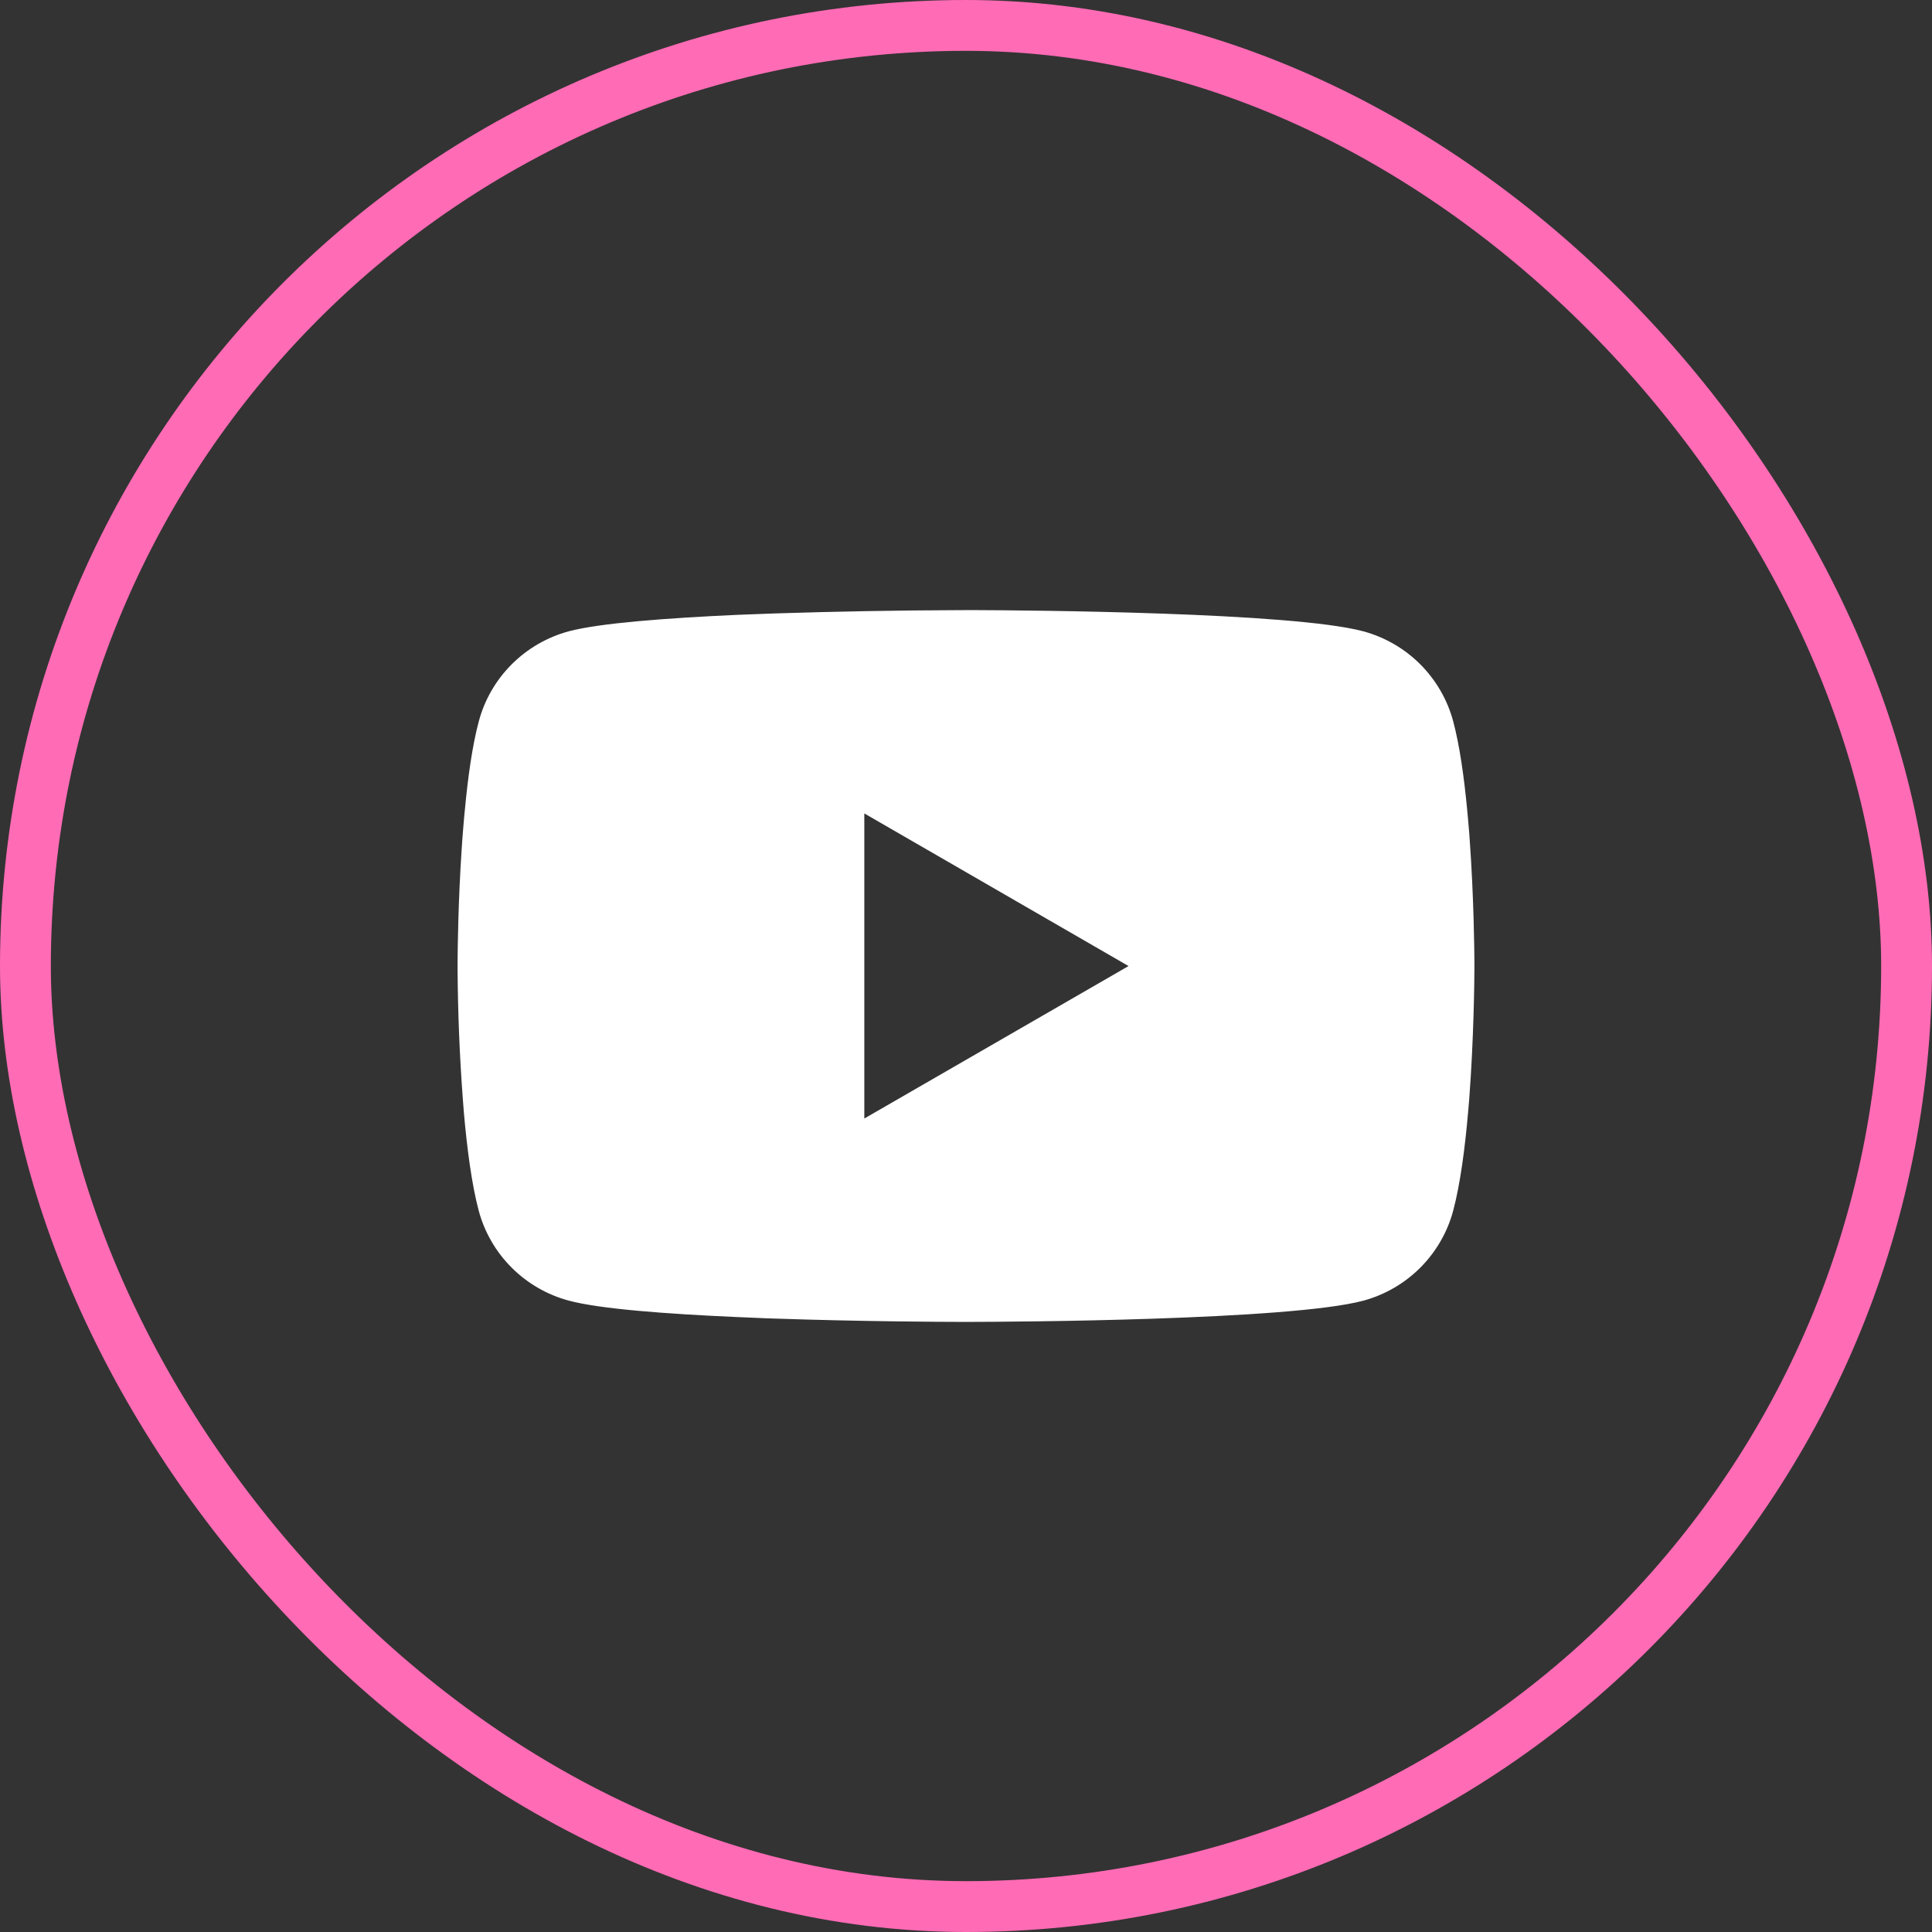
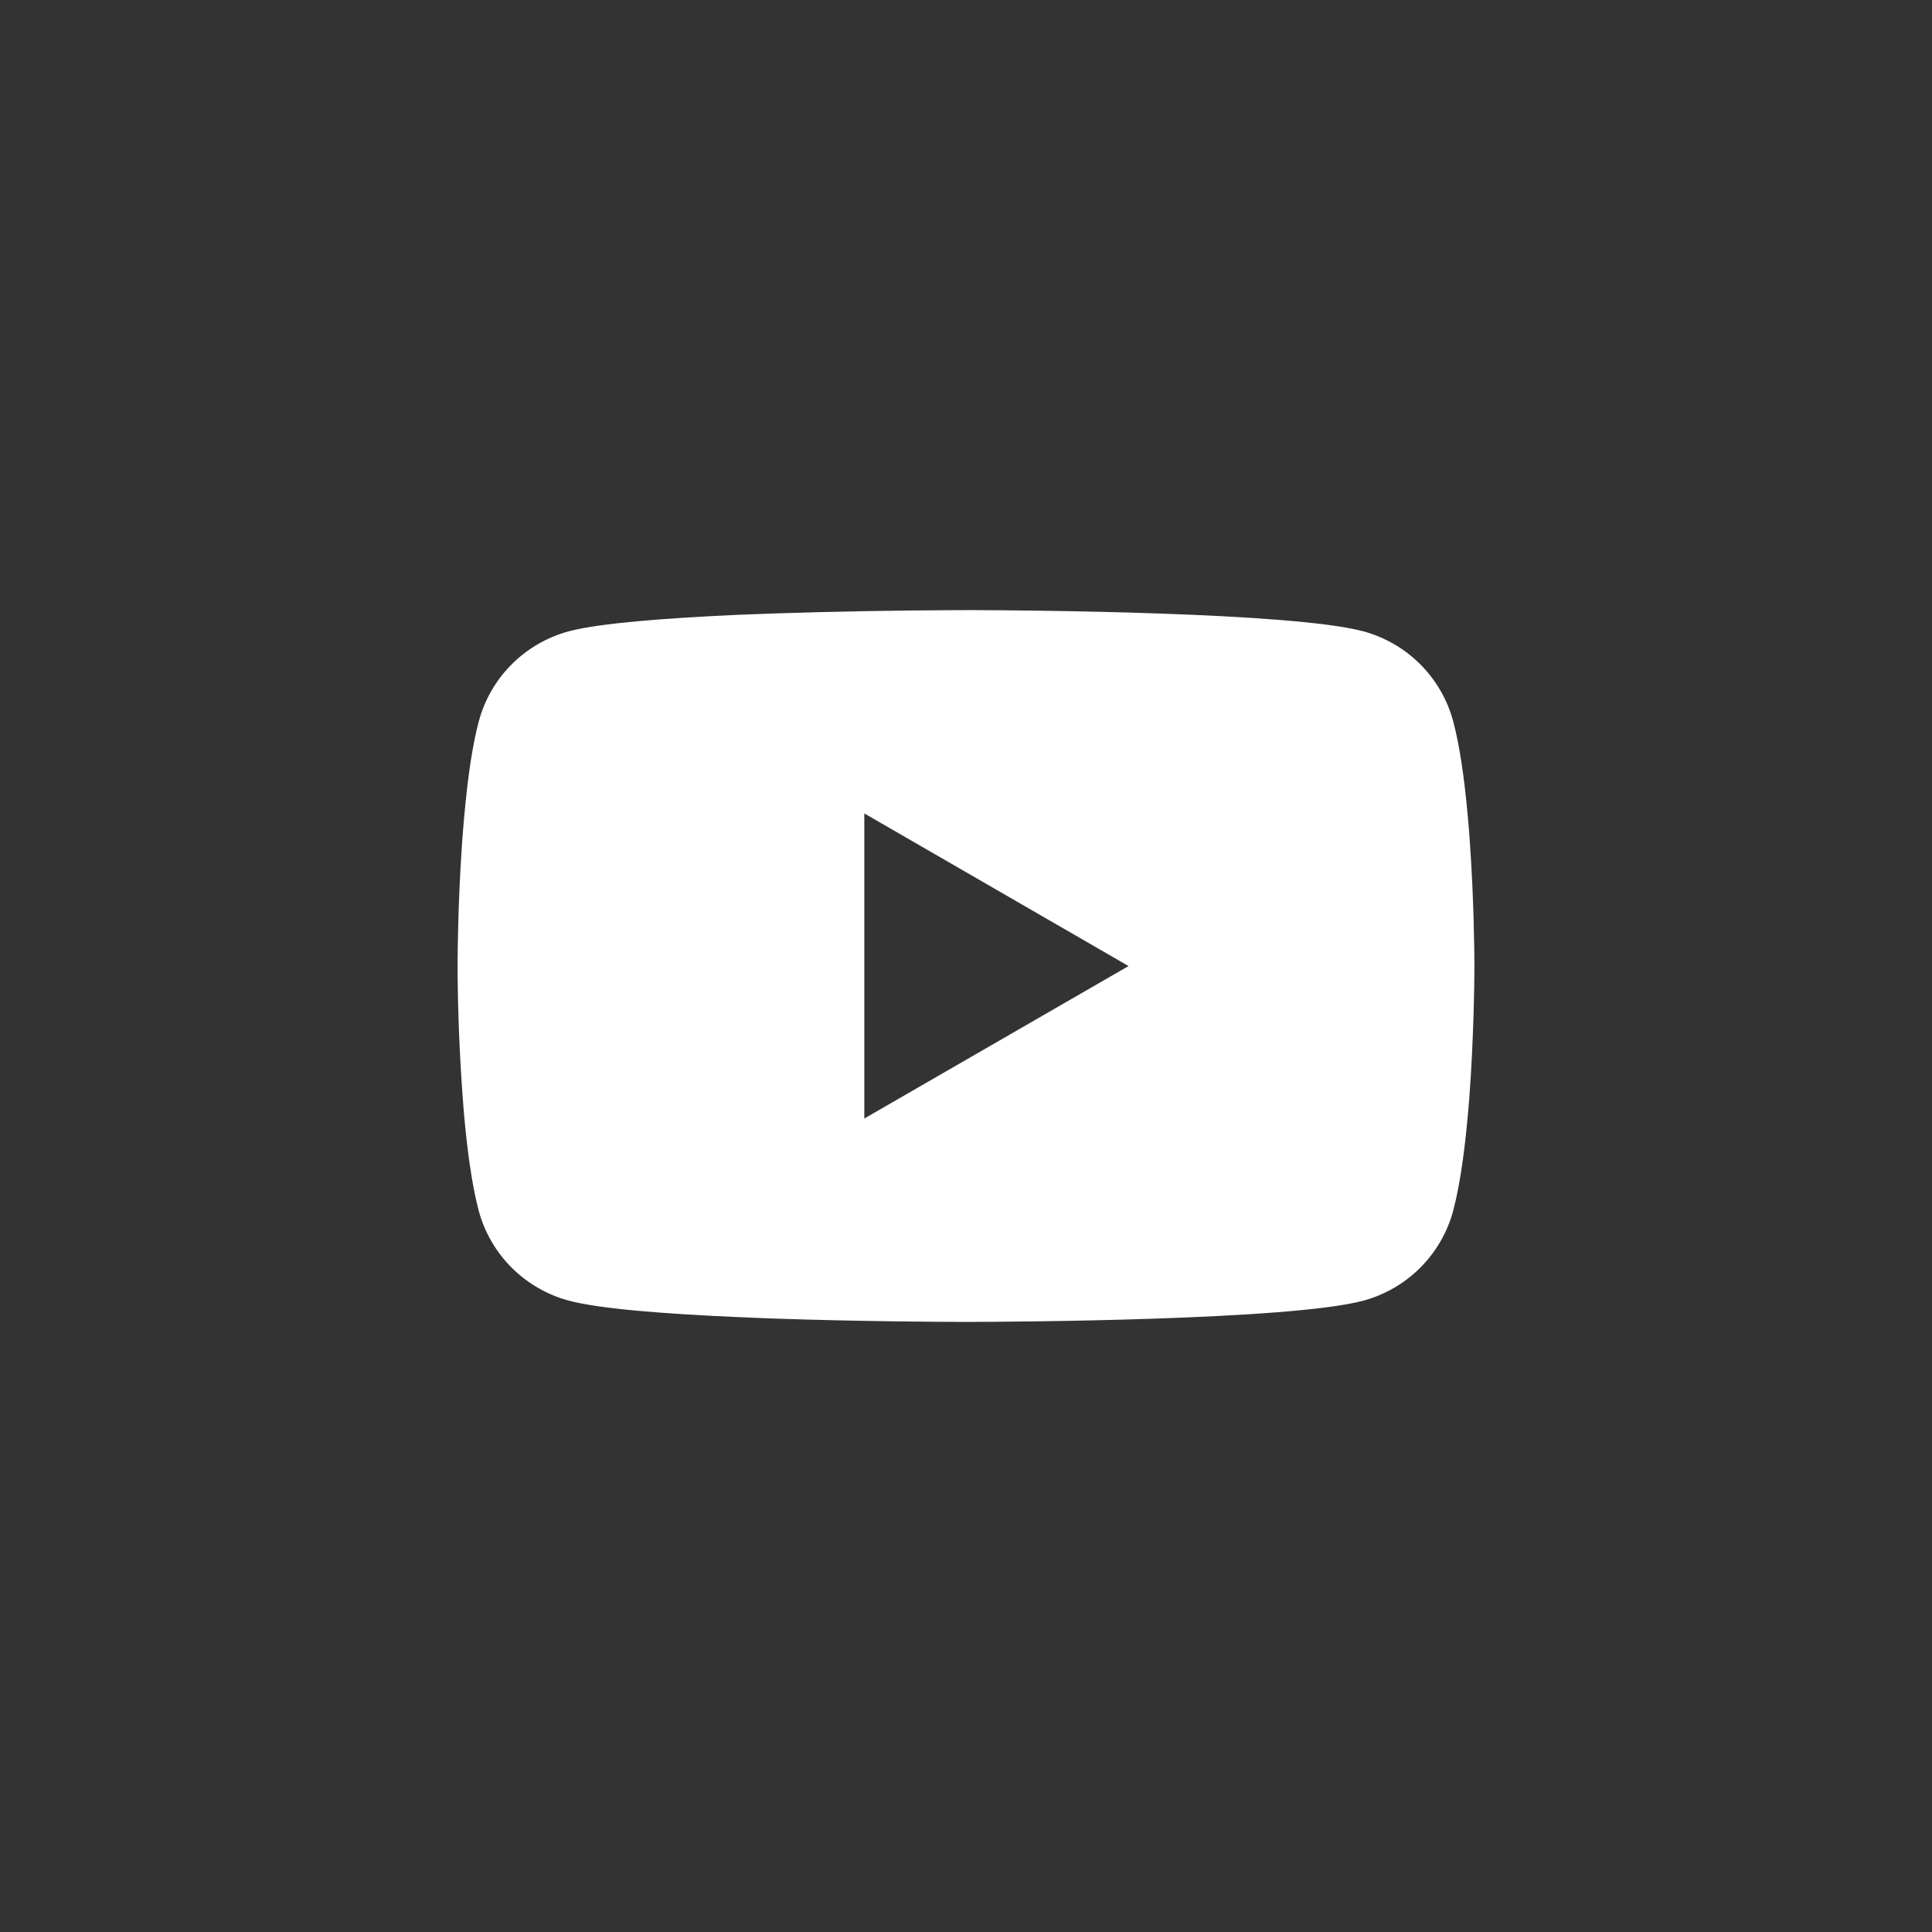
<svg xmlns="http://www.w3.org/2000/svg" width="38" height="38" viewBox="0 0 38 38" fill="none">
  <rect x="0" y="0" width="38" height="38" fill="#333333" stroke="none" />
-   <rect x="0.5" y="0.5" width="37" height="37" rx="18.5" stroke="#FF6BB5" />
  <path d="M19.064 12H19.176C20.203 12.004 25.41 12.041 26.814 12.417C27.238 12.532 27.625 12.756 27.935 13.066C28.245 13.377 28.469 13.763 28.582 14.186C28.709 14.659 28.797 15.286 28.858 15.933L28.87 16.062L28.898 16.386L28.907 16.515C28.989 17.654 28.999 18.72 29 18.953V19.047C28.999 19.288 28.988 20.427 28.898 21.613L28.887 21.744L28.876 21.873C28.814 22.586 28.721 23.293 28.582 23.814C28.469 24.237 28.245 24.623 27.935 24.934C27.625 25.244 27.238 25.468 26.814 25.583C25.363 25.971 19.852 25.999 19.088 26H18.911C18.524 26 16.927 25.992 15.252 25.935L15.039 25.928L14.93 25.923L14.717 25.914L14.503 25.905C13.115 25.844 11.794 25.746 11.185 25.581C10.761 25.467 10.374 25.243 10.064 24.933C9.753 24.623 9.53 24.237 9.416 23.814C9.278 23.294 9.185 22.586 9.123 21.873L9.113 21.742L9.103 21.613C9.04 20.769 9.006 19.923 9 19.077L9 18.923C9.002 18.656 9.012 17.73 9.08 16.709L9.089 16.58L9.093 16.515L9.103 16.386L9.13 16.062L9.143 15.933C9.203 15.286 9.291 14.658 9.418 14.186C9.531 13.763 9.754 13.377 10.065 13.066C10.375 12.756 10.762 12.532 11.186 12.417C11.795 12.255 13.117 12.156 14.504 12.093L14.717 12.085L14.932 12.077L15.039 12.073L15.253 12.065C16.443 12.027 17.633 12.005 18.823 12.001L19.064 12ZM17 15.999V22L22.197 19.001L17 15.999Z" fill="#ffffff" />
</svg>